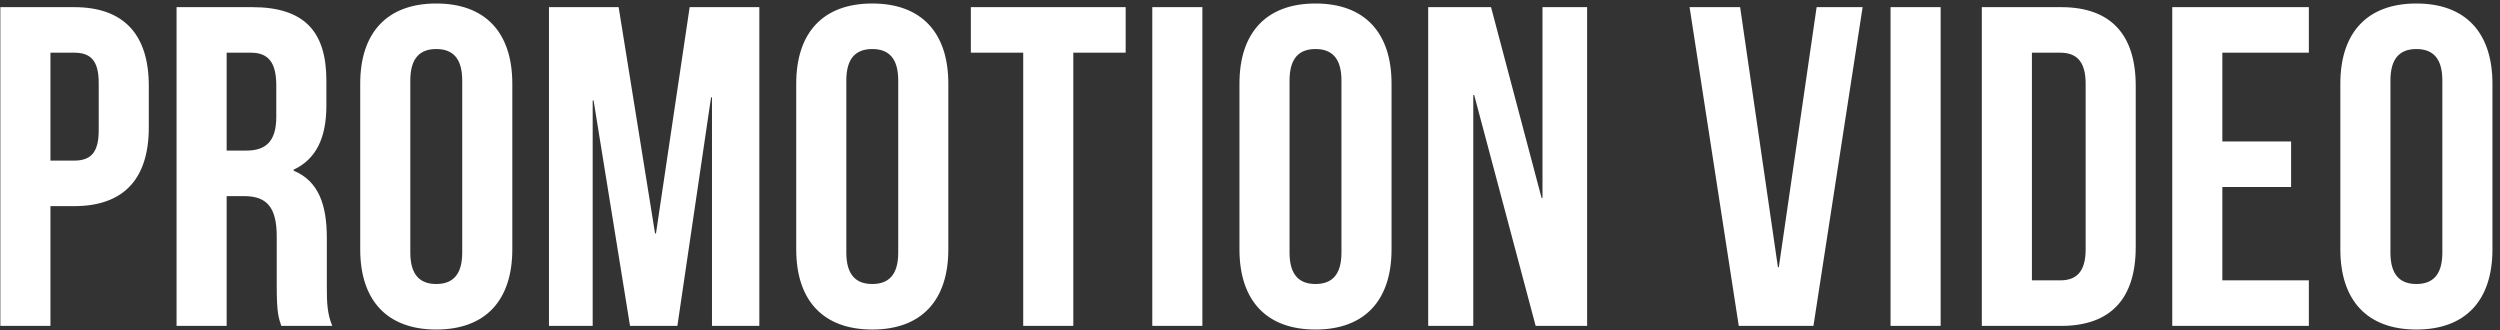
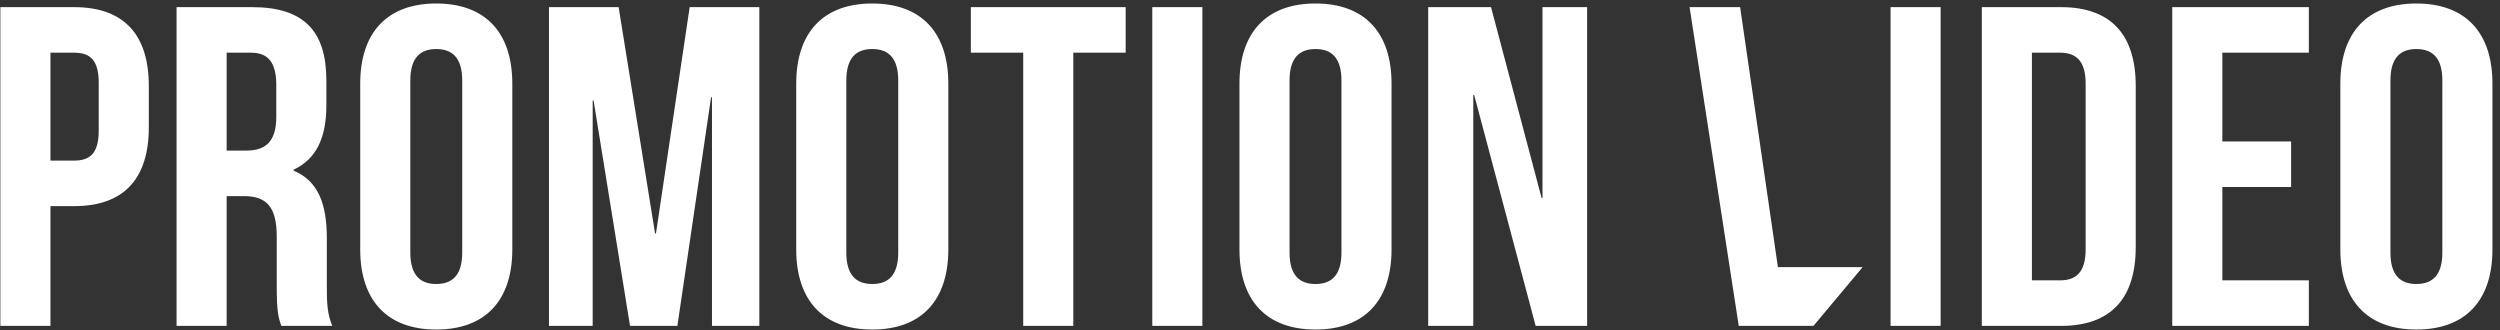
<svg xmlns="http://www.w3.org/2000/svg" width="280" height="37" viewBox="0 0 280 37" fill="none">
  <rect x="0" y="0" width="280" height="37" fill="#333333" stroke="none" />
-   <path d="M8.302 0.8C13.912 0.8 16.666 3.911 16.666 9.623V14.264C16.666 19.976 13.912 23.087 8.302 23.087H5.65V36.5H0.04V0.8H8.302ZM8.302 5.9H5.65V17.987H8.302C10.087 17.987 11.056 17.171 11.056 14.621V9.266C11.056 6.716 10.087 5.9 8.302 5.9ZM37.217 36.5H31.505C31.199 35.582 30.995 35.021 30.995 32.114V26.504C30.995 23.189 29.873 21.965 27.323 21.965H25.385V36.5H19.775V0.8H28.241C34.055 0.8 36.554 3.503 36.554 9.011V11.816C36.554 15.488 35.381 17.834 32.882 19.007V19.109C35.687 20.282 36.605 22.934 36.605 26.657V32.165C36.605 33.899 36.656 35.174 37.217 36.5ZM28.088 5.9H25.385V16.865H27.578C29.669 16.865 30.944 15.947 30.944 13.091V9.572C30.944 7.022 30.077 5.9 28.088 5.9ZM45.955 9.011V28.289C45.955 30.839 47.077 31.808 48.862 31.808C50.647 31.808 51.769 30.839 51.769 28.289V9.011C51.769 6.461 50.647 5.492 48.862 5.492C47.077 5.492 45.955 6.461 45.955 9.011ZM40.345 27.932V9.368C40.345 3.656 43.354 0.392 48.862 0.392C54.37 0.392 57.379 3.656 57.379 9.368V27.932C57.379 33.644 54.37 36.908 48.862 36.908C43.354 36.908 40.345 33.644 40.345 27.932ZM69.287 0.8L73.367 26.147H73.469L77.243 0.8H85.046V36.5H79.742V10.898H79.64L75.866 36.5H70.562L66.482 11.255H66.38V36.5H61.484V0.8H69.287ZM94.788 9.011V28.289C94.788 30.839 95.91 31.808 97.695 31.808C99.48 31.808 100.602 30.839 100.602 28.289V9.011C100.602 6.461 99.48 5.492 97.695 5.492C95.91 5.492 94.788 6.461 94.788 9.011ZM89.178 27.932V9.368C89.178 3.656 92.187 0.392 97.695 0.392C103.203 0.392 106.212 3.656 106.212 9.368V27.932C106.212 33.644 103.203 36.908 97.695 36.908C92.187 36.908 89.178 33.644 89.178 27.932ZM108.735 5.9V0.8H126.075V5.9H120.21V36.5H114.6V5.9H108.735ZM129.056 36.5V0.8H134.666V36.5H129.056ZM144.429 9.011V28.289C144.429 30.839 145.551 31.808 147.336 31.808C149.121 31.808 150.243 30.839 150.243 28.289V9.011C150.243 6.461 149.121 5.492 147.336 5.492C145.551 5.492 144.429 6.461 144.429 9.011ZM138.819 27.932V9.368C138.819 3.656 141.828 0.392 147.336 0.392C152.844 0.392 155.853 3.656 155.853 9.368V27.932C155.853 33.644 152.844 36.908 147.336 36.908C141.828 36.908 138.819 33.644 138.819 27.932ZM171.994 36.5L165.109 10.643H165.007V36.5H159.958V0.8H166.996L172.657 22.169H172.759V0.8H177.757V36.5H171.994ZM194.894 0.8L199.127 29.921H199.229L203.462 0.8H208.613L203.105 36.5H194.741L189.233 0.8H194.894ZM211.742 36.5V0.8H217.352V36.5H211.742ZM221.964 36.5V0.8H230.838C236.448 0.8 239.202 3.911 239.202 9.623V27.677C239.202 33.389 236.448 36.5 230.838 36.5H221.964ZM230.736 5.9H227.574V31.4H230.736C232.521 31.4 233.592 30.482 233.592 27.932V9.368C233.592 6.818 232.521 5.9 230.736 5.9ZM248.902 5.9V15.845H256.603V20.945H248.902V31.4H258.592V36.5H243.292V0.8H258.592V5.9H248.902ZM267.729 9.011V28.289C267.729 30.839 268.851 31.808 270.636 31.808C272.421 31.808 273.543 30.839 273.543 28.289V9.011C273.543 6.461 272.421 5.492 270.636 5.492C268.851 5.492 267.729 6.461 267.729 9.011ZM262.119 27.932V9.368C262.119 3.656 265.128 0.392 270.636 0.392C276.144 0.392 279.153 3.656 279.153 9.368V27.932C279.153 33.644 276.144 36.908 270.636 36.908C265.128 36.908 262.119 33.644 262.119 27.932Z" fill="white" />
+   <path d="M8.302 0.8C13.912 0.8 16.666 3.911 16.666 9.623V14.264C16.666 19.976 13.912 23.087 8.302 23.087H5.65V36.5H0.04V0.8H8.302ZM8.302 5.9H5.65V17.987H8.302C10.087 17.987 11.056 17.171 11.056 14.621V9.266C11.056 6.716 10.087 5.9 8.302 5.9ZM37.217 36.5H31.505C31.199 35.582 30.995 35.021 30.995 32.114V26.504C30.995 23.189 29.873 21.965 27.323 21.965H25.385V36.5H19.775V0.8H28.241C34.055 0.8 36.554 3.503 36.554 9.011V11.816C36.554 15.488 35.381 17.834 32.882 19.007V19.109C35.687 20.282 36.605 22.934 36.605 26.657V32.165C36.605 33.899 36.656 35.174 37.217 36.5ZM28.088 5.9H25.385V16.865H27.578C29.669 16.865 30.944 15.947 30.944 13.091V9.572C30.944 7.022 30.077 5.9 28.088 5.9ZM45.955 9.011V28.289C45.955 30.839 47.077 31.808 48.862 31.808C50.647 31.808 51.769 30.839 51.769 28.289V9.011C51.769 6.461 50.647 5.492 48.862 5.492C47.077 5.492 45.955 6.461 45.955 9.011ZM40.345 27.932V9.368C40.345 3.656 43.354 0.392 48.862 0.392C54.37 0.392 57.379 3.656 57.379 9.368V27.932C57.379 33.644 54.37 36.908 48.862 36.908C43.354 36.908 40.345 33.644 40.345 27.932ZM69.287 0.8L73.367 26.147H73.469L77.243 0.8H85.046V36.5H79.742V10.898H79.64L75.866 36.5H70.562L66.482 11.255H66.38V36.5H61.484V0.8H69.287ZM94.788 9.011V28.289C94.788 30.839 95.91 31.808 97.695 31.808C99.48 31.808 100.602 30.839 100.602 28.289V9.011C100.602 6.461 99.48 5.492 97.695 5.492C95.91 5.492 94.788 6.461 94.788 9.011ZM89.178 27.932V9.368C89.178 3.656 92.187 0.392 97.695 0.392C103.203 0.392 106.212 3.656 106.212 9.368V27.932C106.212 33.644 103.203 36.908 97.695 36.908C92.187 36.908 89.178 33.644 89.178 27.932ZM108.735 5.9V0.8H126.075V5.9H120.21V36.5H114.6V5.9H108.735ZM129.056 36.5V0.8H134.666V36.5H129.056ZM144.429 9.011V28.289C144.429 30.839 145.551 31.808 147.336 31.808C149.121 31.808 150.243 30.839 150.243 28.289V9.011C150.243 6.461 149.121 5.492 147.336 5.492C145.551 5.492 144.429 6.461 144.429 9.011ZM138.819 27.932V9.368C138.819 3.656 141.828 0.392 147.336 0.392C152.844 0.392 155.853 3.656 155.853 9.368V27.932C155.853 33.644 152.844 36.908 147.336 36.908C141.828 36.908 138.819 33.644 138.819 27.932ZM171.994 36.5L165.109 10.643H165.007V36.5H159.958V0.8H166.996L172.657 22.169H172.759V0.8H177.757V36.5H171.994ZM194.894 0.8L199.127 29.921H199.229H208.613L203.105 36.5H194.741L189.233 0.8H194.894ZM211.742 36.5V0.8H217.352V36.5H211.742ZM221.964 36.5V0.8H230.838C236.448 0.8 239.202 3.911 239.202 9.623V27.677C239.202 33.389 236.448 36.5 230.838 36.5H221.964ZM230.736 5.9H227.574V31.4H230.736C232.521 31.4 233.592 30.482 233.592 27.932V9.368C233.592 6.818 232.521 5.9 230.736 5.9ZM248.902 5.9V15.845H256.603V20.945H248.902V31.4H258.592V36.5H243.292V0.8H258.592V5.9H248.902ZM267.729 9.011V28.289C267.729 30.839 268.851 31.808 270.636 31.808C272.421 31.808 273.543 30.839 273.543 28.289V9.011C273.543 6.461 272.421 5.492 270.636 5.492C268.851 5.492 267.729 6.461 267.729 9.011ZM262.119 27.932V9.368C262.119 3.656 265.128 0.392 270.636 0.392C276.144 0.392 279.153 3.656 279.153 9.368V27.932C279.153 33.644 276.144 36.908 270.636 36.908C265.128 36.908 262.119 33.644 262.119 27.932Z" fill="white" />
</svg>